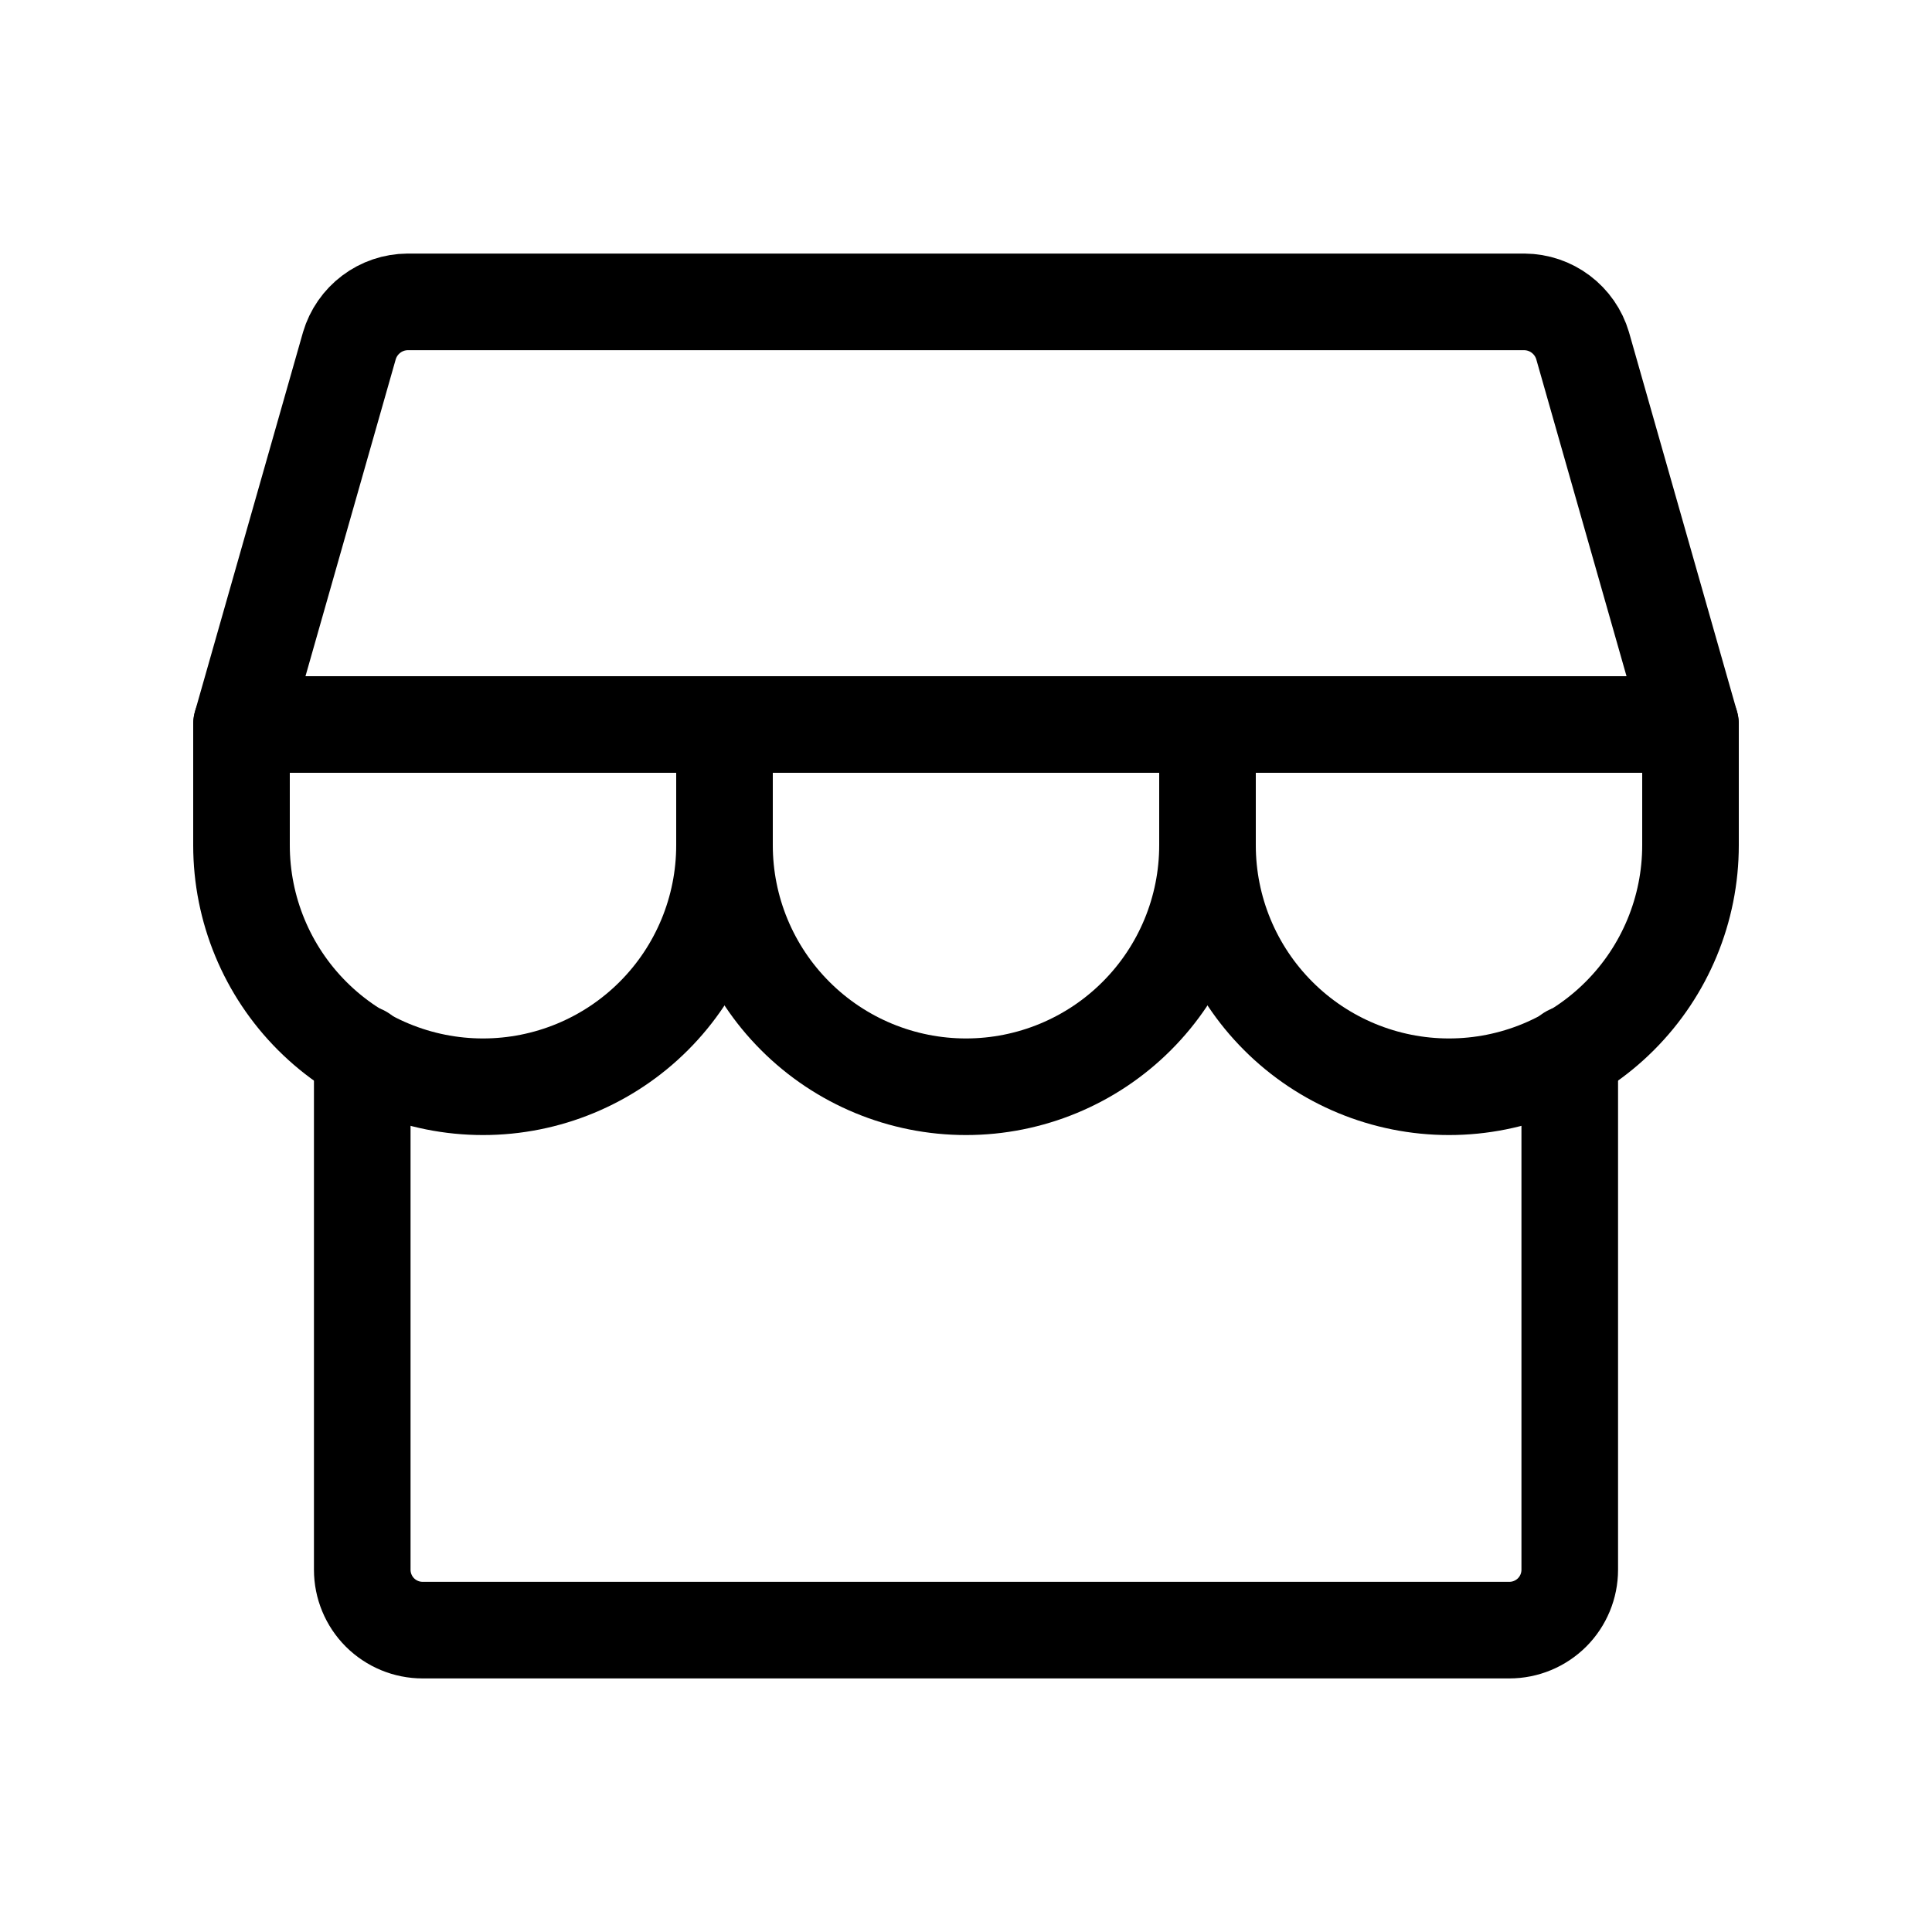
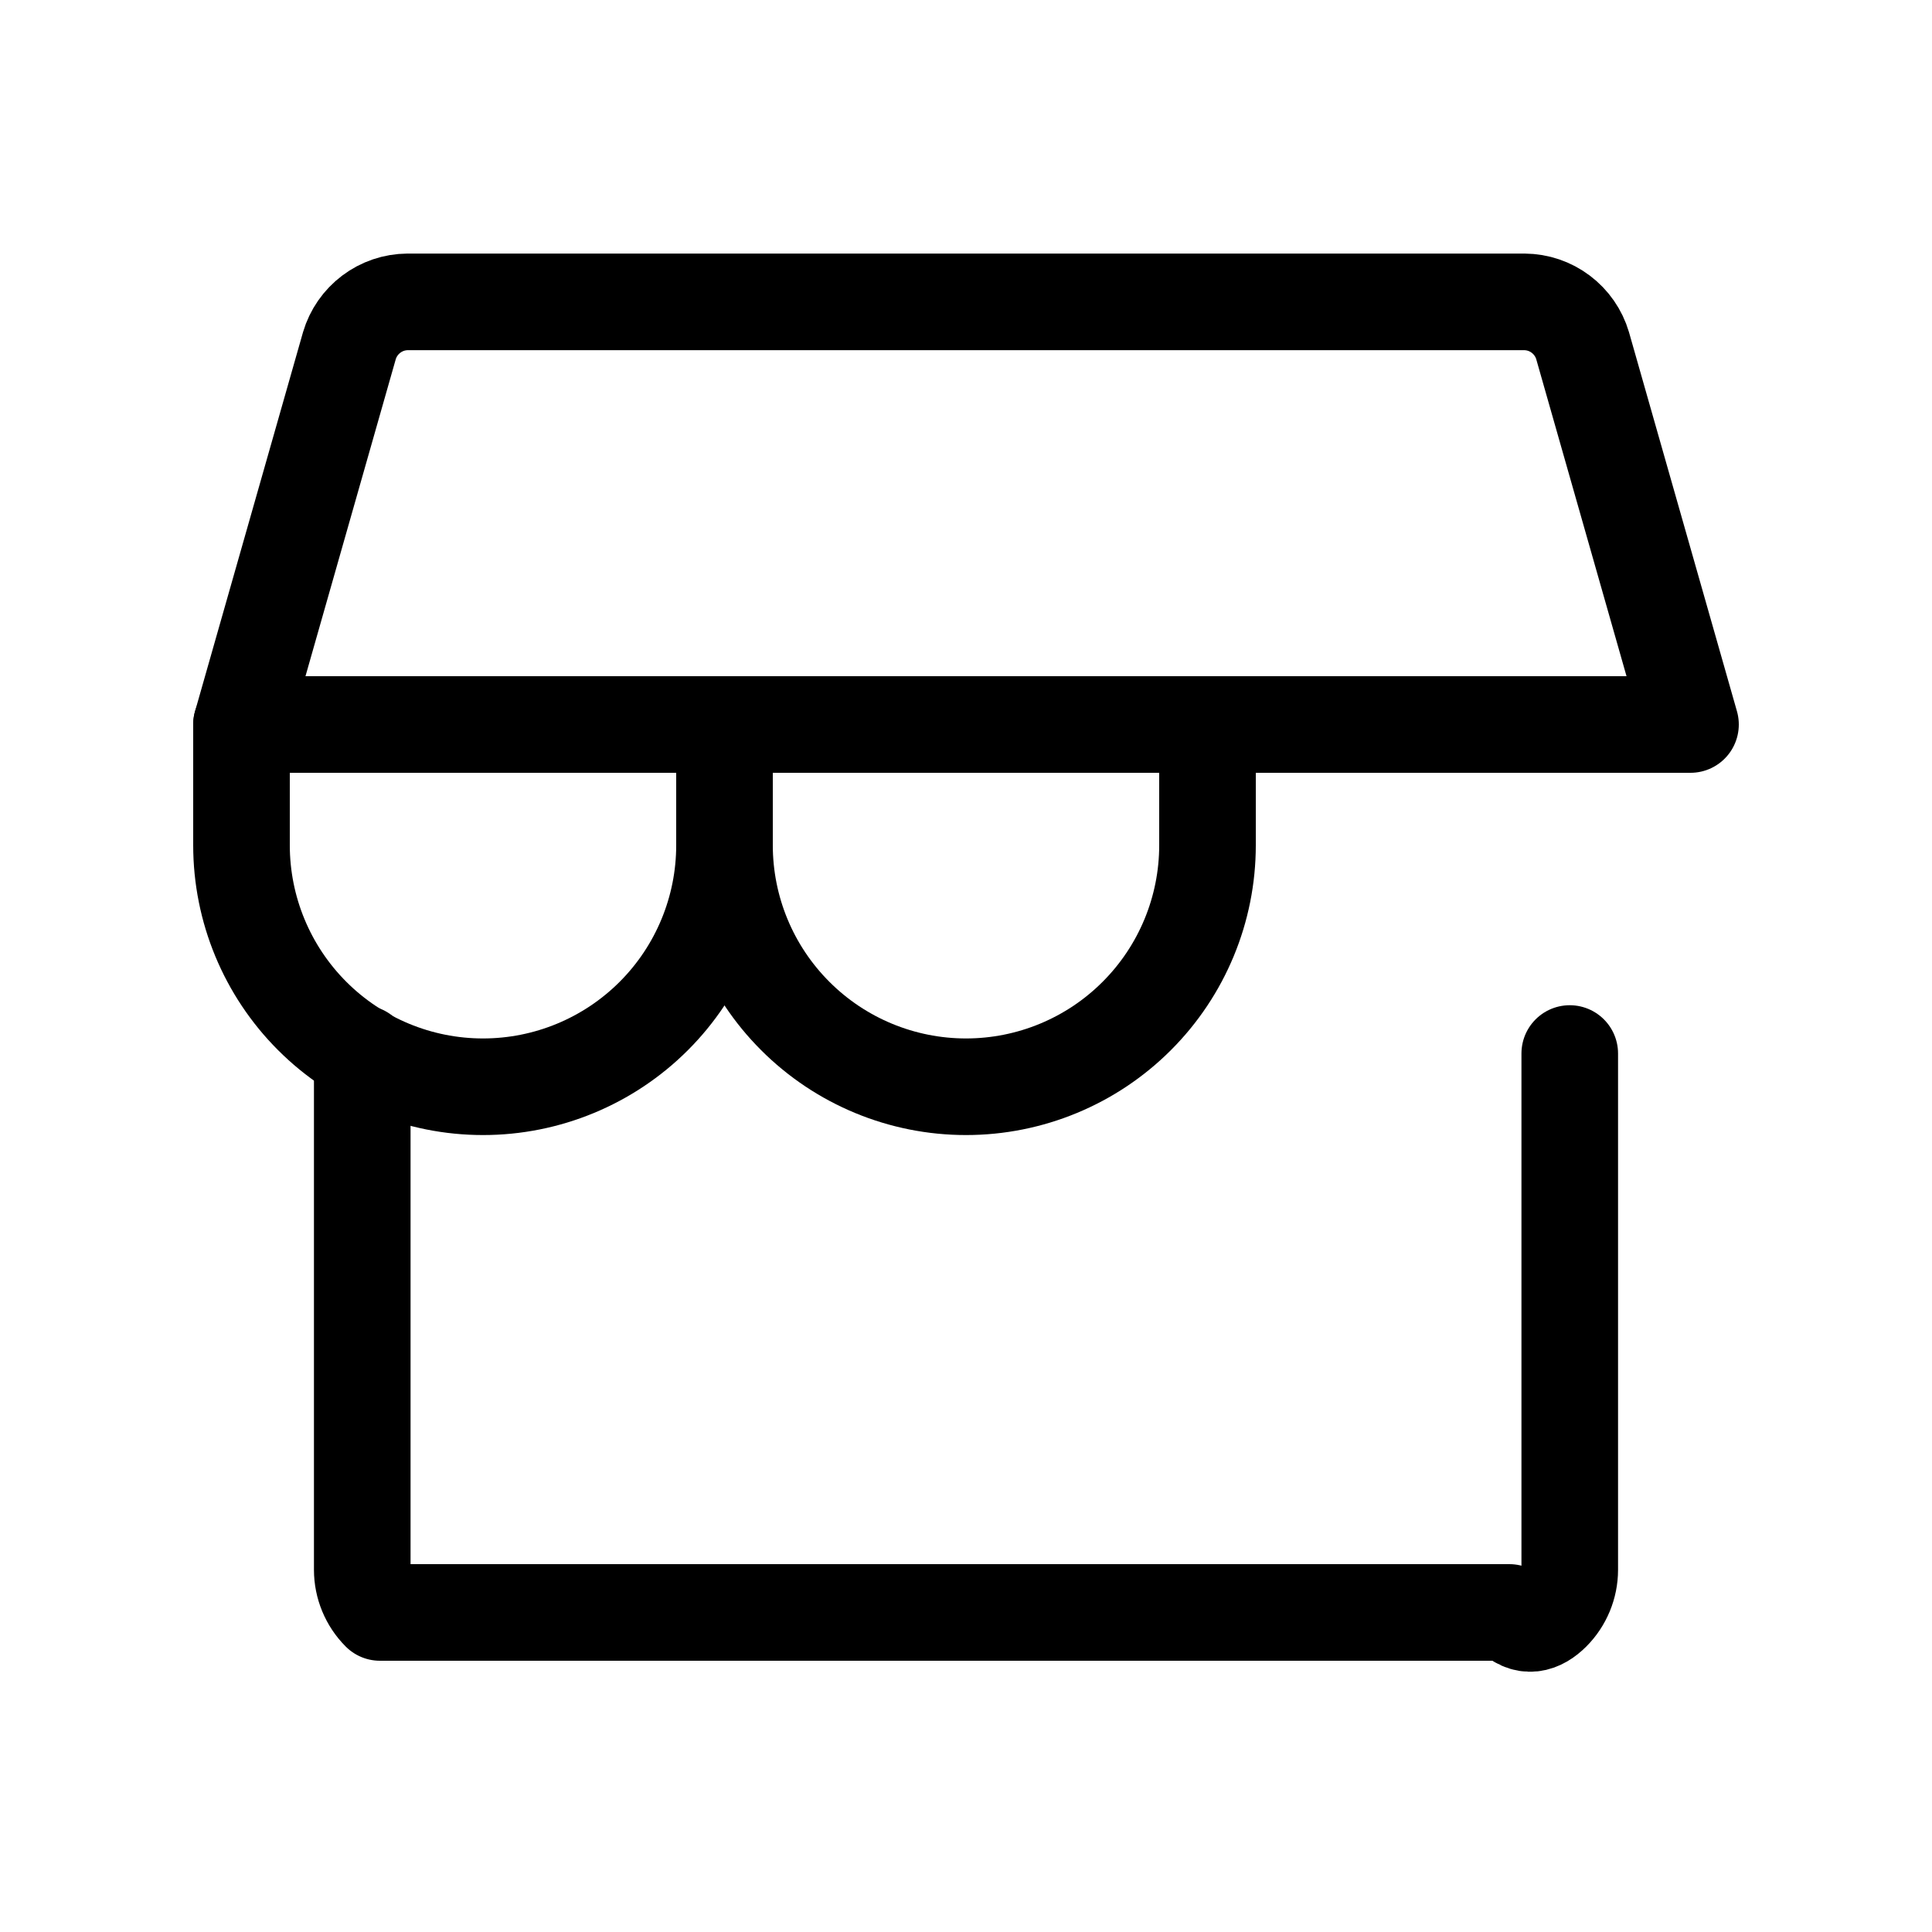
<svg xmlns="http://www.w3.org/2000/svg" width="40" height="40" viewBox="0 0 40 40" fill="none">
-   <path d="M7.5 21.812V32.5C7.5 32.831 7.632 33.15 7.866 33.384C8.101 33.618 8.418 33.75 8.75 33.75H31.25C31.581 33.75 31.899 33.618 32.134 33.384C32.368 33.15 32.5 32.831 32.5 32.5V21.812" stroke="black" stroke-width="2" stroke-linecap="round" stroke-linejoin="round" />
+   <path d="M7.5 21.812V32.5C7.5 32.831 7.632 33.15 7.866 33.384H31.25C31.581 33.75 31.899 33.618 32.134 33.384C32.368 33.15 32.5 32.831 32.5 32.5V21.812" stroke="black" stroke-width="2" stroke-linecap="round" stroke-linejoin="round" />
  <path d="M8.438 6.25H31.562C31.834 6.252 32.097 6.341 32.314 6.505C32.53 6.668 32.689 6.896 32.766 7.156L35 15H5L7.234 7.156C7.311 6.896 7.47 6.668 7.686 6.505C7.903 6.341 8.166 6.252 8.438 6.25V6.25Z" stroke="black" stroke-width="2" stroke-linecap="round" stroke-linejoin="round" />
  <path d="M15 15V17.5C15 18.826 14.473 20.098 13.536 21.035C12.598 21.973 11.326 22.5 10 22.5C8.674 22.5 7.402 21.973 6.464 21.035C5.527 20.098 5 18.826 5 17.5V15" stroke="black" stroke-width="2" stroke-linecap="round" stroke-linejoin="round" />
  <path d="M25 15V17.5C25 18.826 24.473 20.098 23.535 21.035C22.598 21.973 21.326 22.5 20 22.5C18.674 22.5 17.402 21.973 16.465 21.035C15.527 20.098 15 18.826 15 17.5V15" stroke="black" stroke-width="2" stroke-linecap="round" stroke-linejoin="round" />
-   <path d="M35 15V17.5C35 18.826 34.473 20.098 33.535 21.035C32.598 21.973 31.326 22.5 30 22.5C28.674 22.5 27.402 21.973 26.465 21.035C25.527 20.098 25 18.826 25 17.5V15" stroke="black" stroke-width="2" stroke-linecap="round" stroke-linejoin="round" />
</svg>